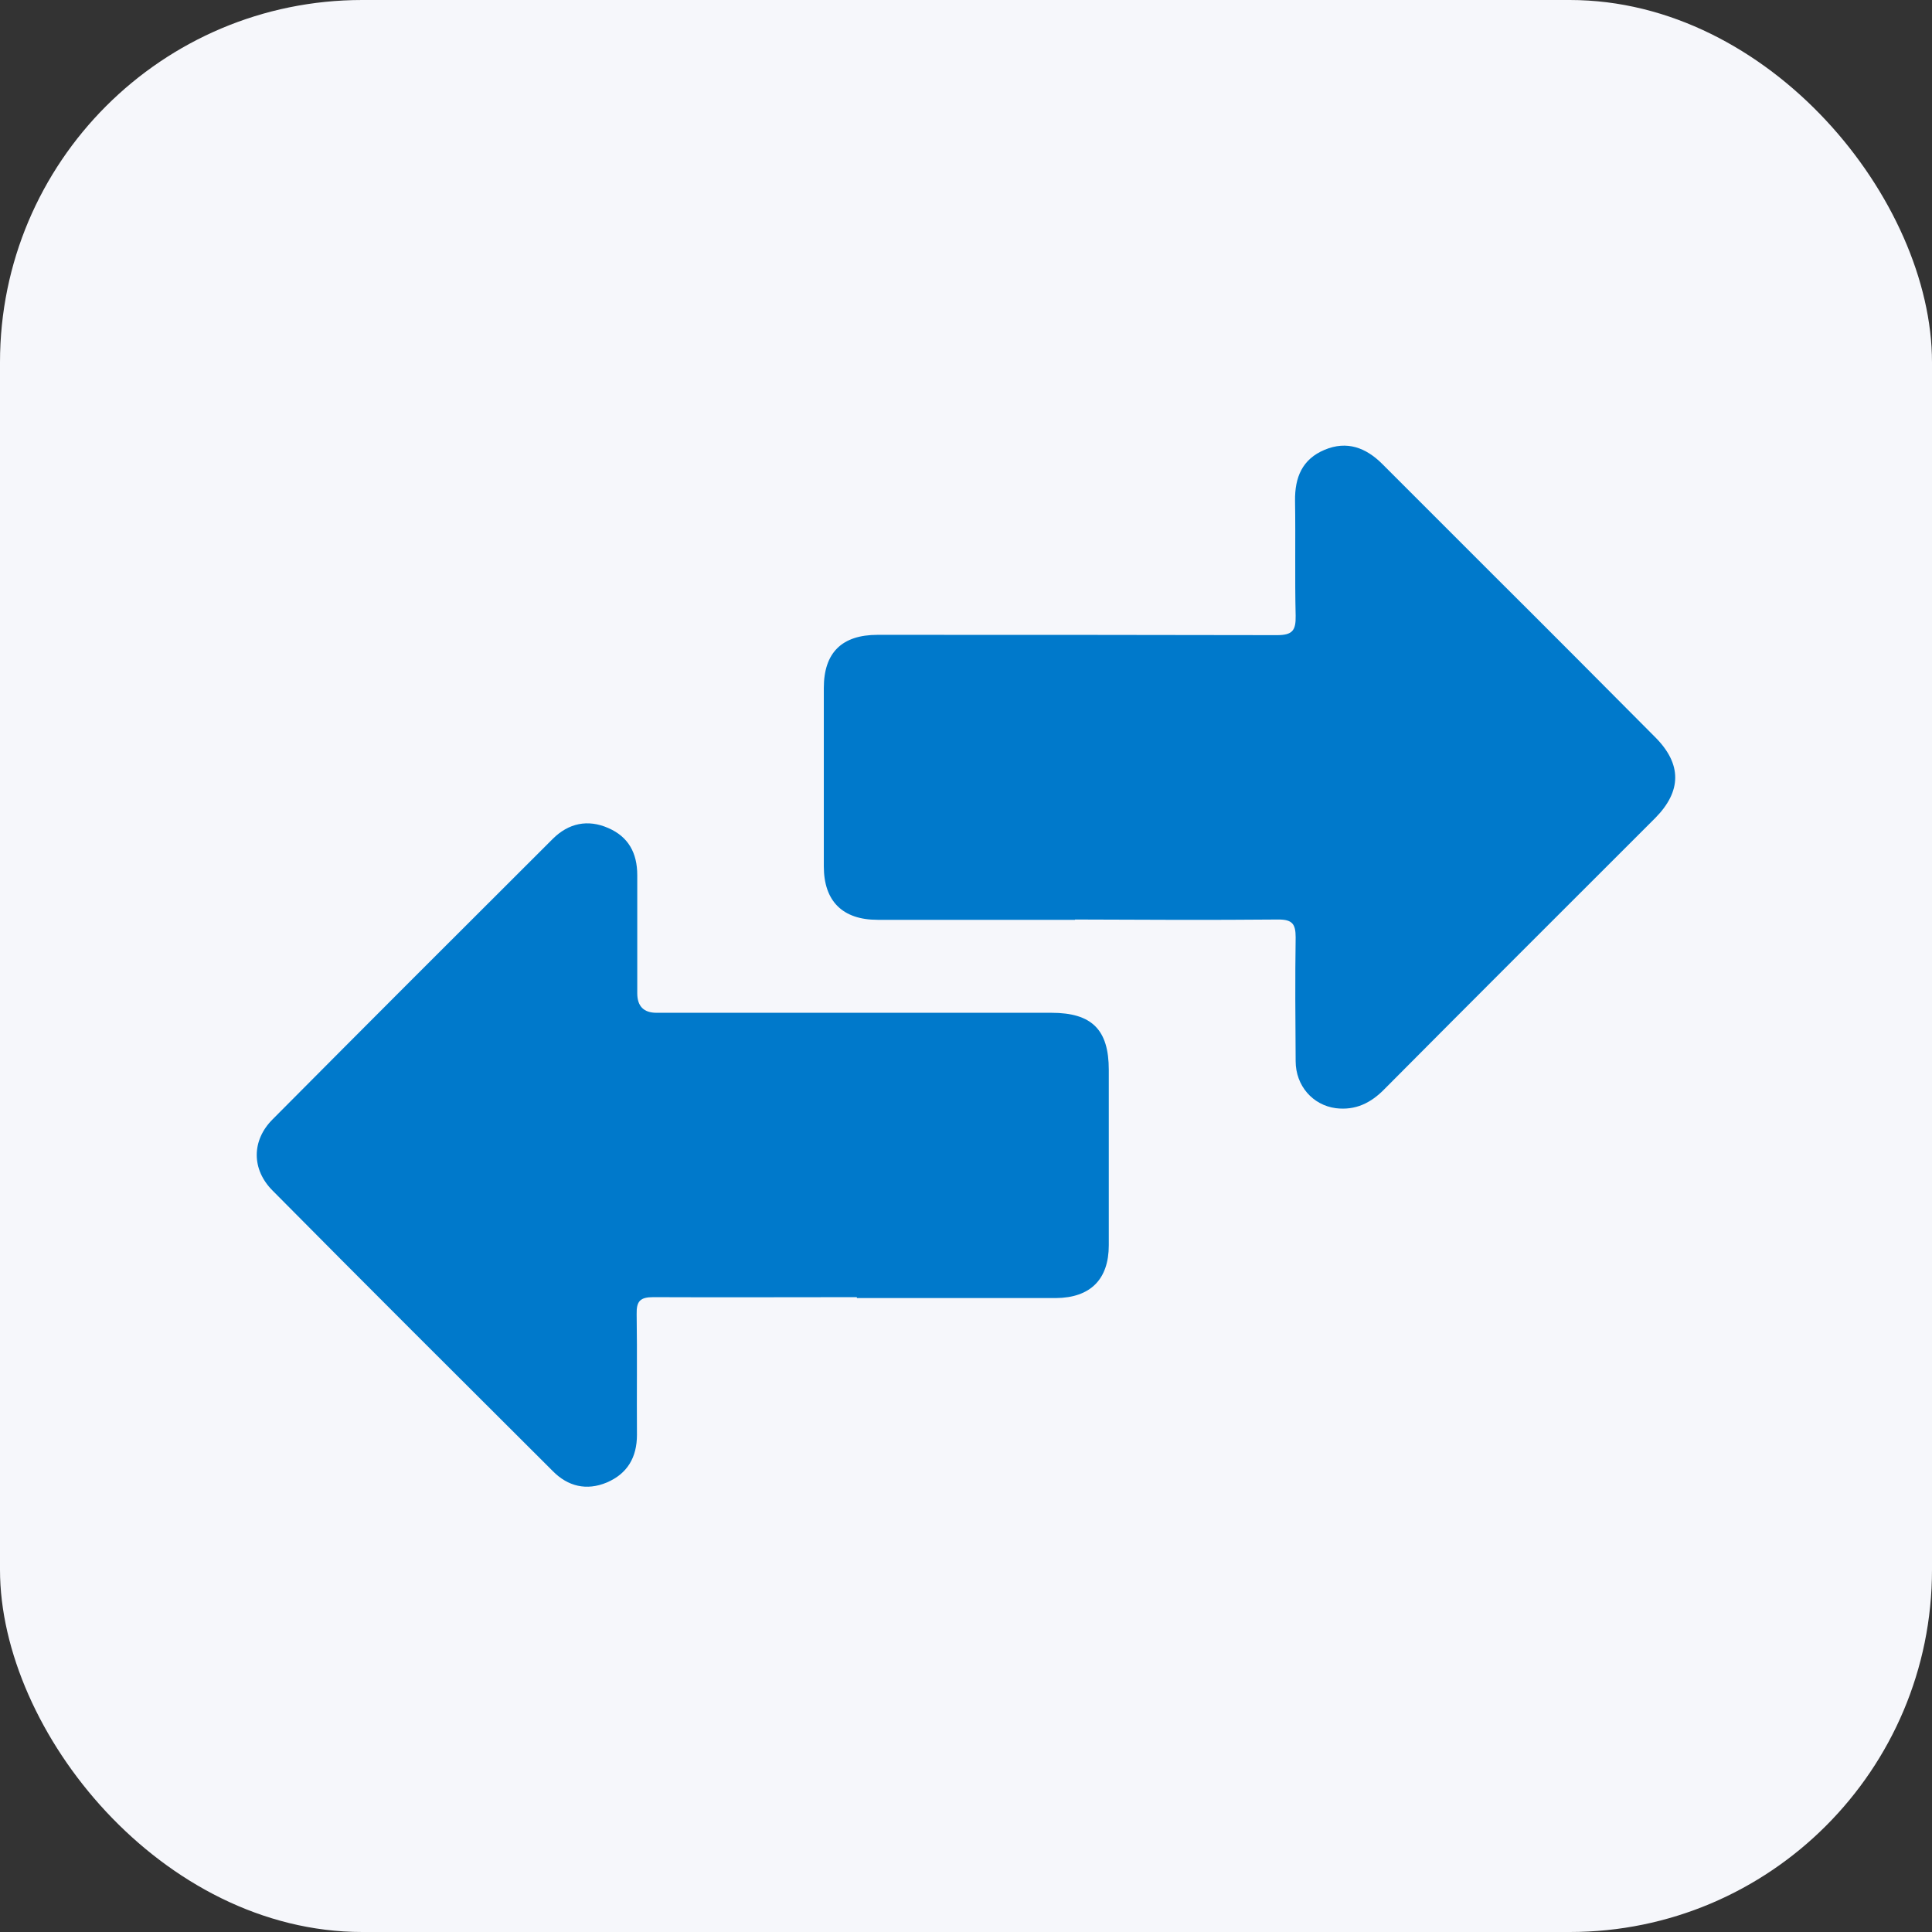
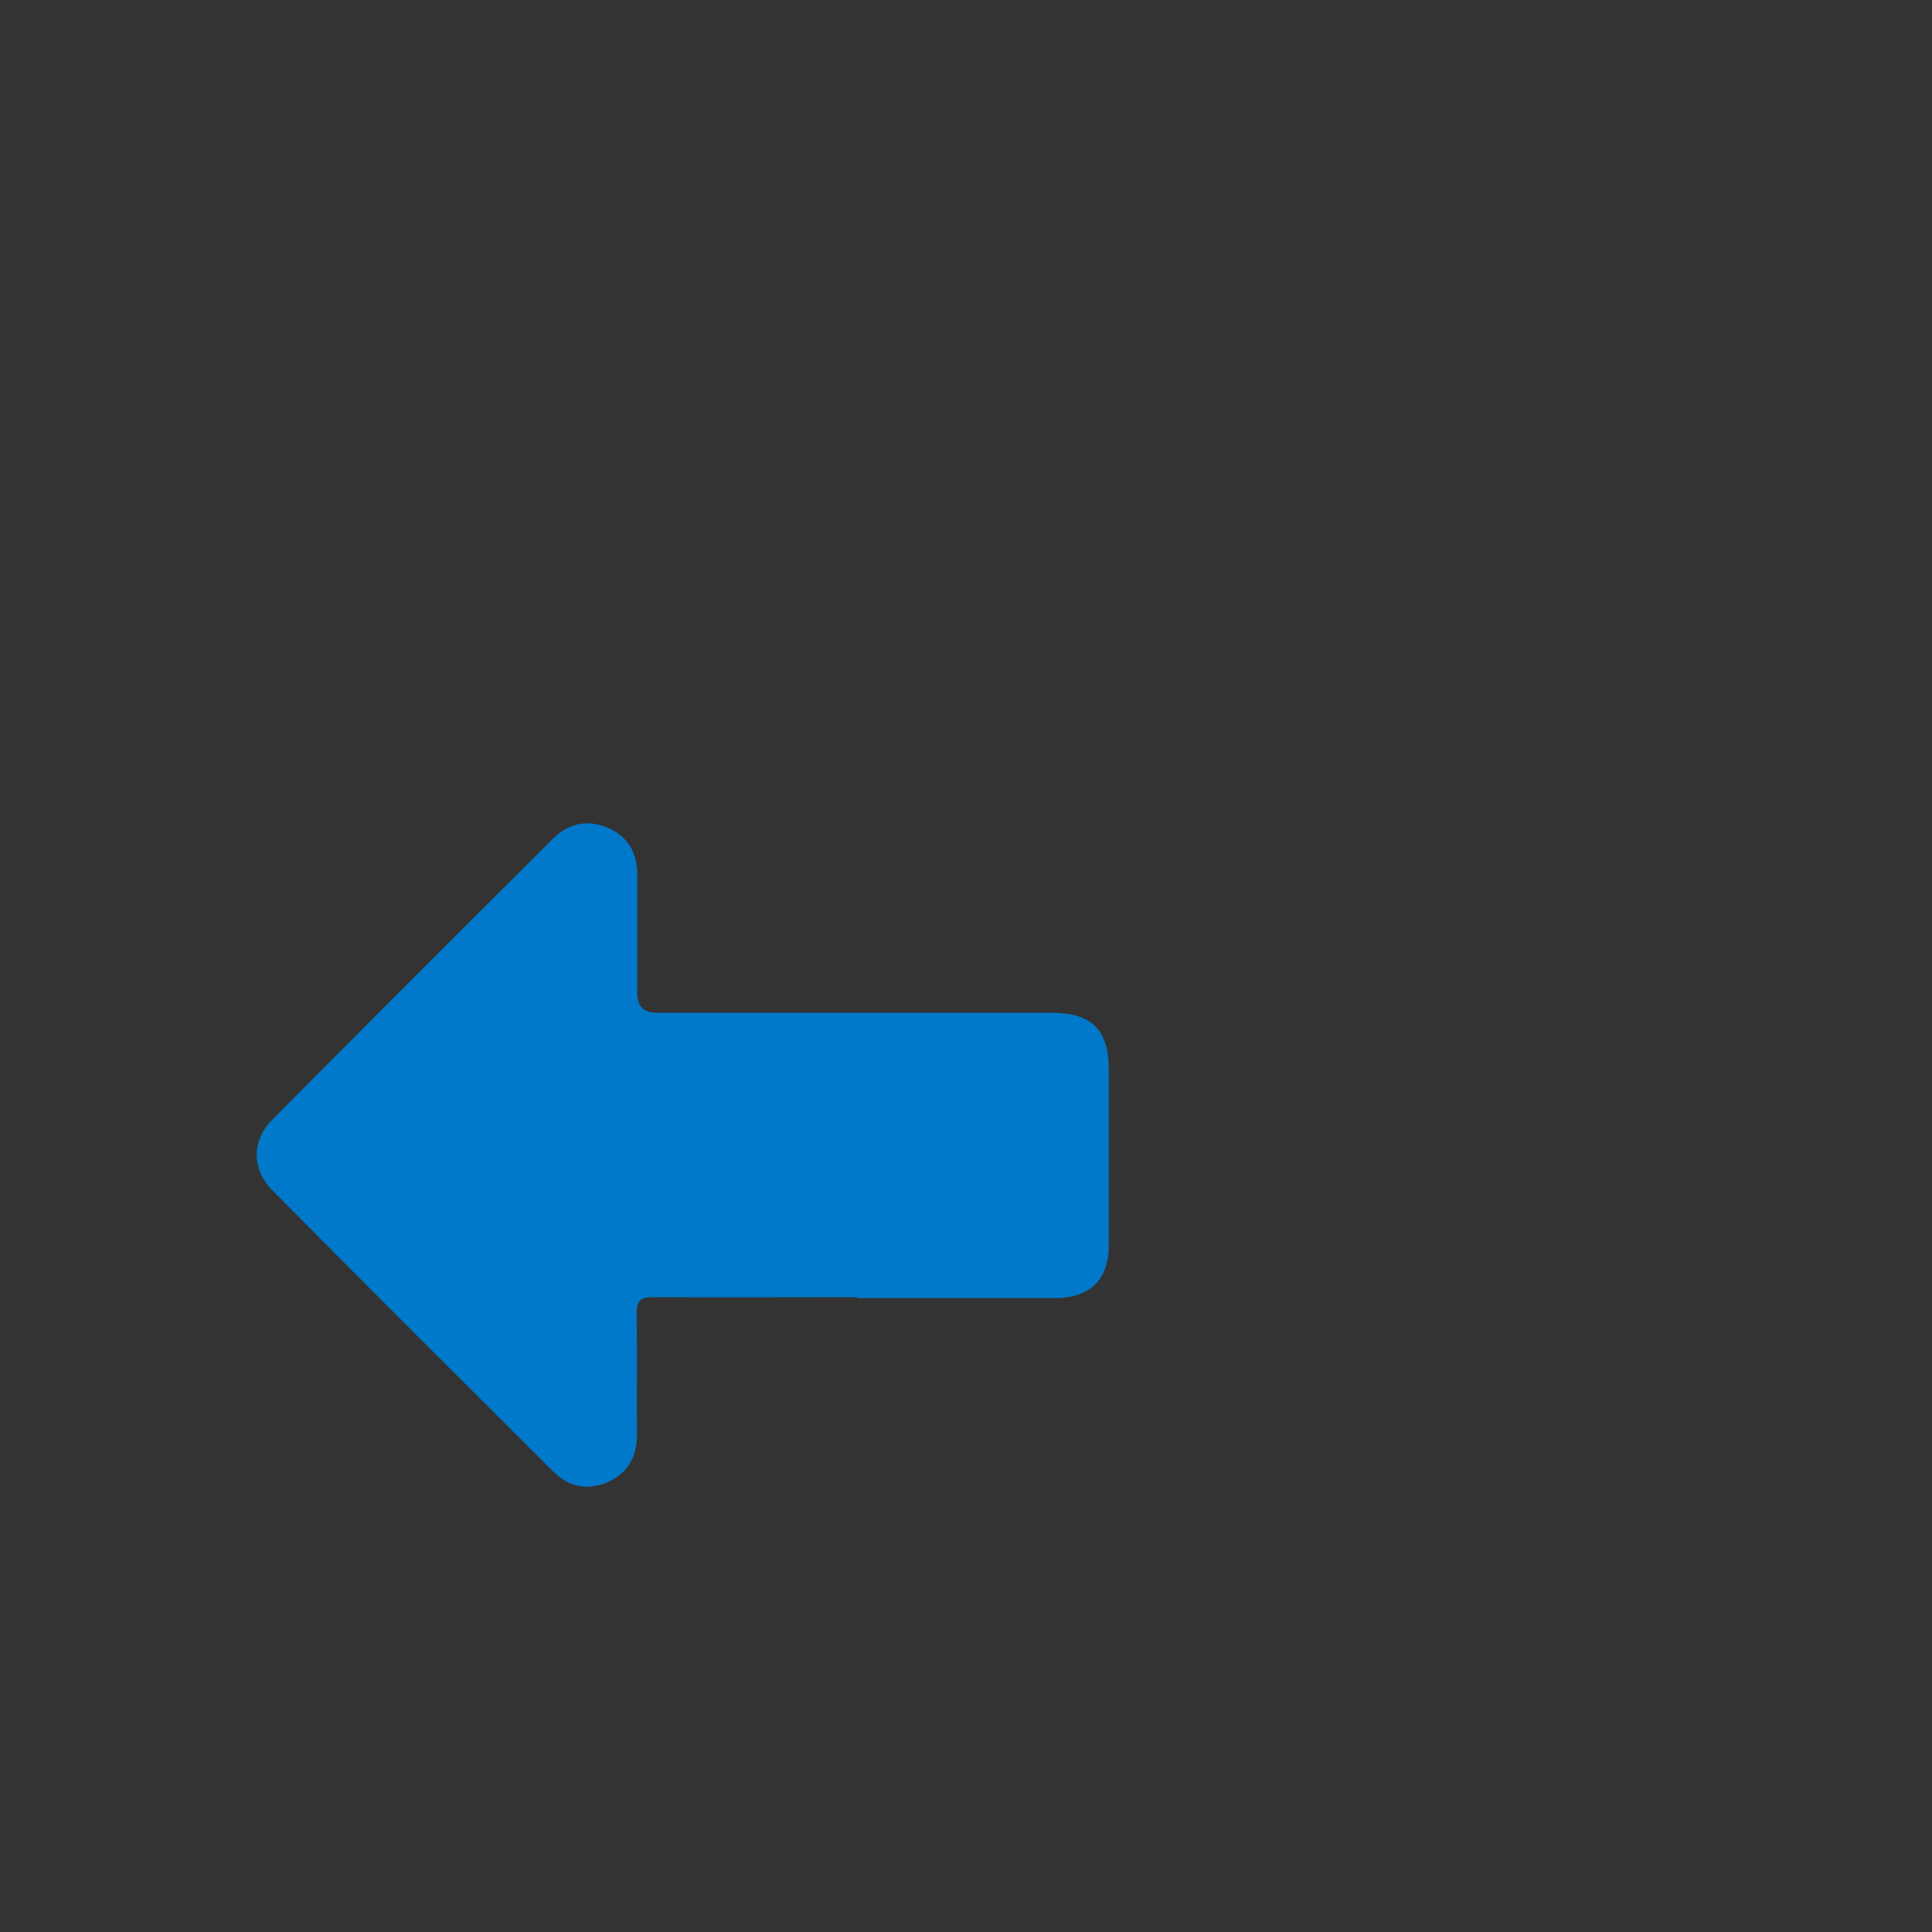
<svg xmlns="http://www.w3.org/2000/svg" id="Layer_1" data-name="Layer 1" width="64" height="64" viewBox="0 0 64 64">
  <rect x="0" y="0" width="64" height="64" fill="#333333" stroke="none" />
  <defs>
    <style>
      .cls-1 {
        fill: #0079cb;
      }

      .cls-1, .cls-2 {
        stroke-width: 0px;
      }

      .cls-2 {
        fill: #f6f7fb;
      }
    </style>
  </defs>
-   <rect class="cls-2" width="64" height="64" rx="12" ry="12" />
  <g>
-     <path class="cls-1" d="M35.61,30.47c-2.18,0-4.36,0-6.54,0-1.16,0-1.78-.62-1.78-1.77,0-1.97,0-3.94,0-5.91,0-1.17.6-1.76,1.78-1.76,4.41,0,8.82,0,13.23.01.51,0,.63-.15.62-.64-.03-1.27,0-2.54-.02-3.81-.01-.78.24-1.38.98-1.69.74-.31,1.37-.07,1.91.47,1.22,1.22,2.44,2.44,3.66,3.66,1.8,1.79,3.59,3.59,5.38,5.39.89.89.88,1.79,0,2.68-2.99,2.99-5.99,5.98-8.97,8.98-.45.46-.96.71-1.61.63-.76-.1-1.33-.74-1.33-1.56-.01-1.37-.02-2.73,0-4.1,0-.44-.11-.59-.57-.59-2.25.02-4.49.01-6.74,0Z" />
    <path class="cls-1" d="M28.38,42.97c-2.25,0-4.49.01-6.74,0-.43,0-.56.13-.55.56.02,1.33,0,2.67.01,4,0,.75-.32,1.29-1,1.58-.67.28-1.29.13-1.79-.38-3.1-3.09-6.2-6.18-9.28-9.29-.7-.7-.7-1.66,0-2.36,3.09-3.11,6.18-6.2,9.28-9.29.52-.52,1.16-.66,1.84-.36.67.29.96.83.96,1.56,0,1.3,0,2.6,0,3.91q0,.65.64.65c4.36,0,8.72,0,13.08,0,1.34,0,1.9.56,1.9,1.89,0,1.94,0,3.87,0,5.81,0,1.13-.61,1.74-1.75,1.75-2.2,0-4.39,0-6.59,0Z" />
  </g>
</svg>